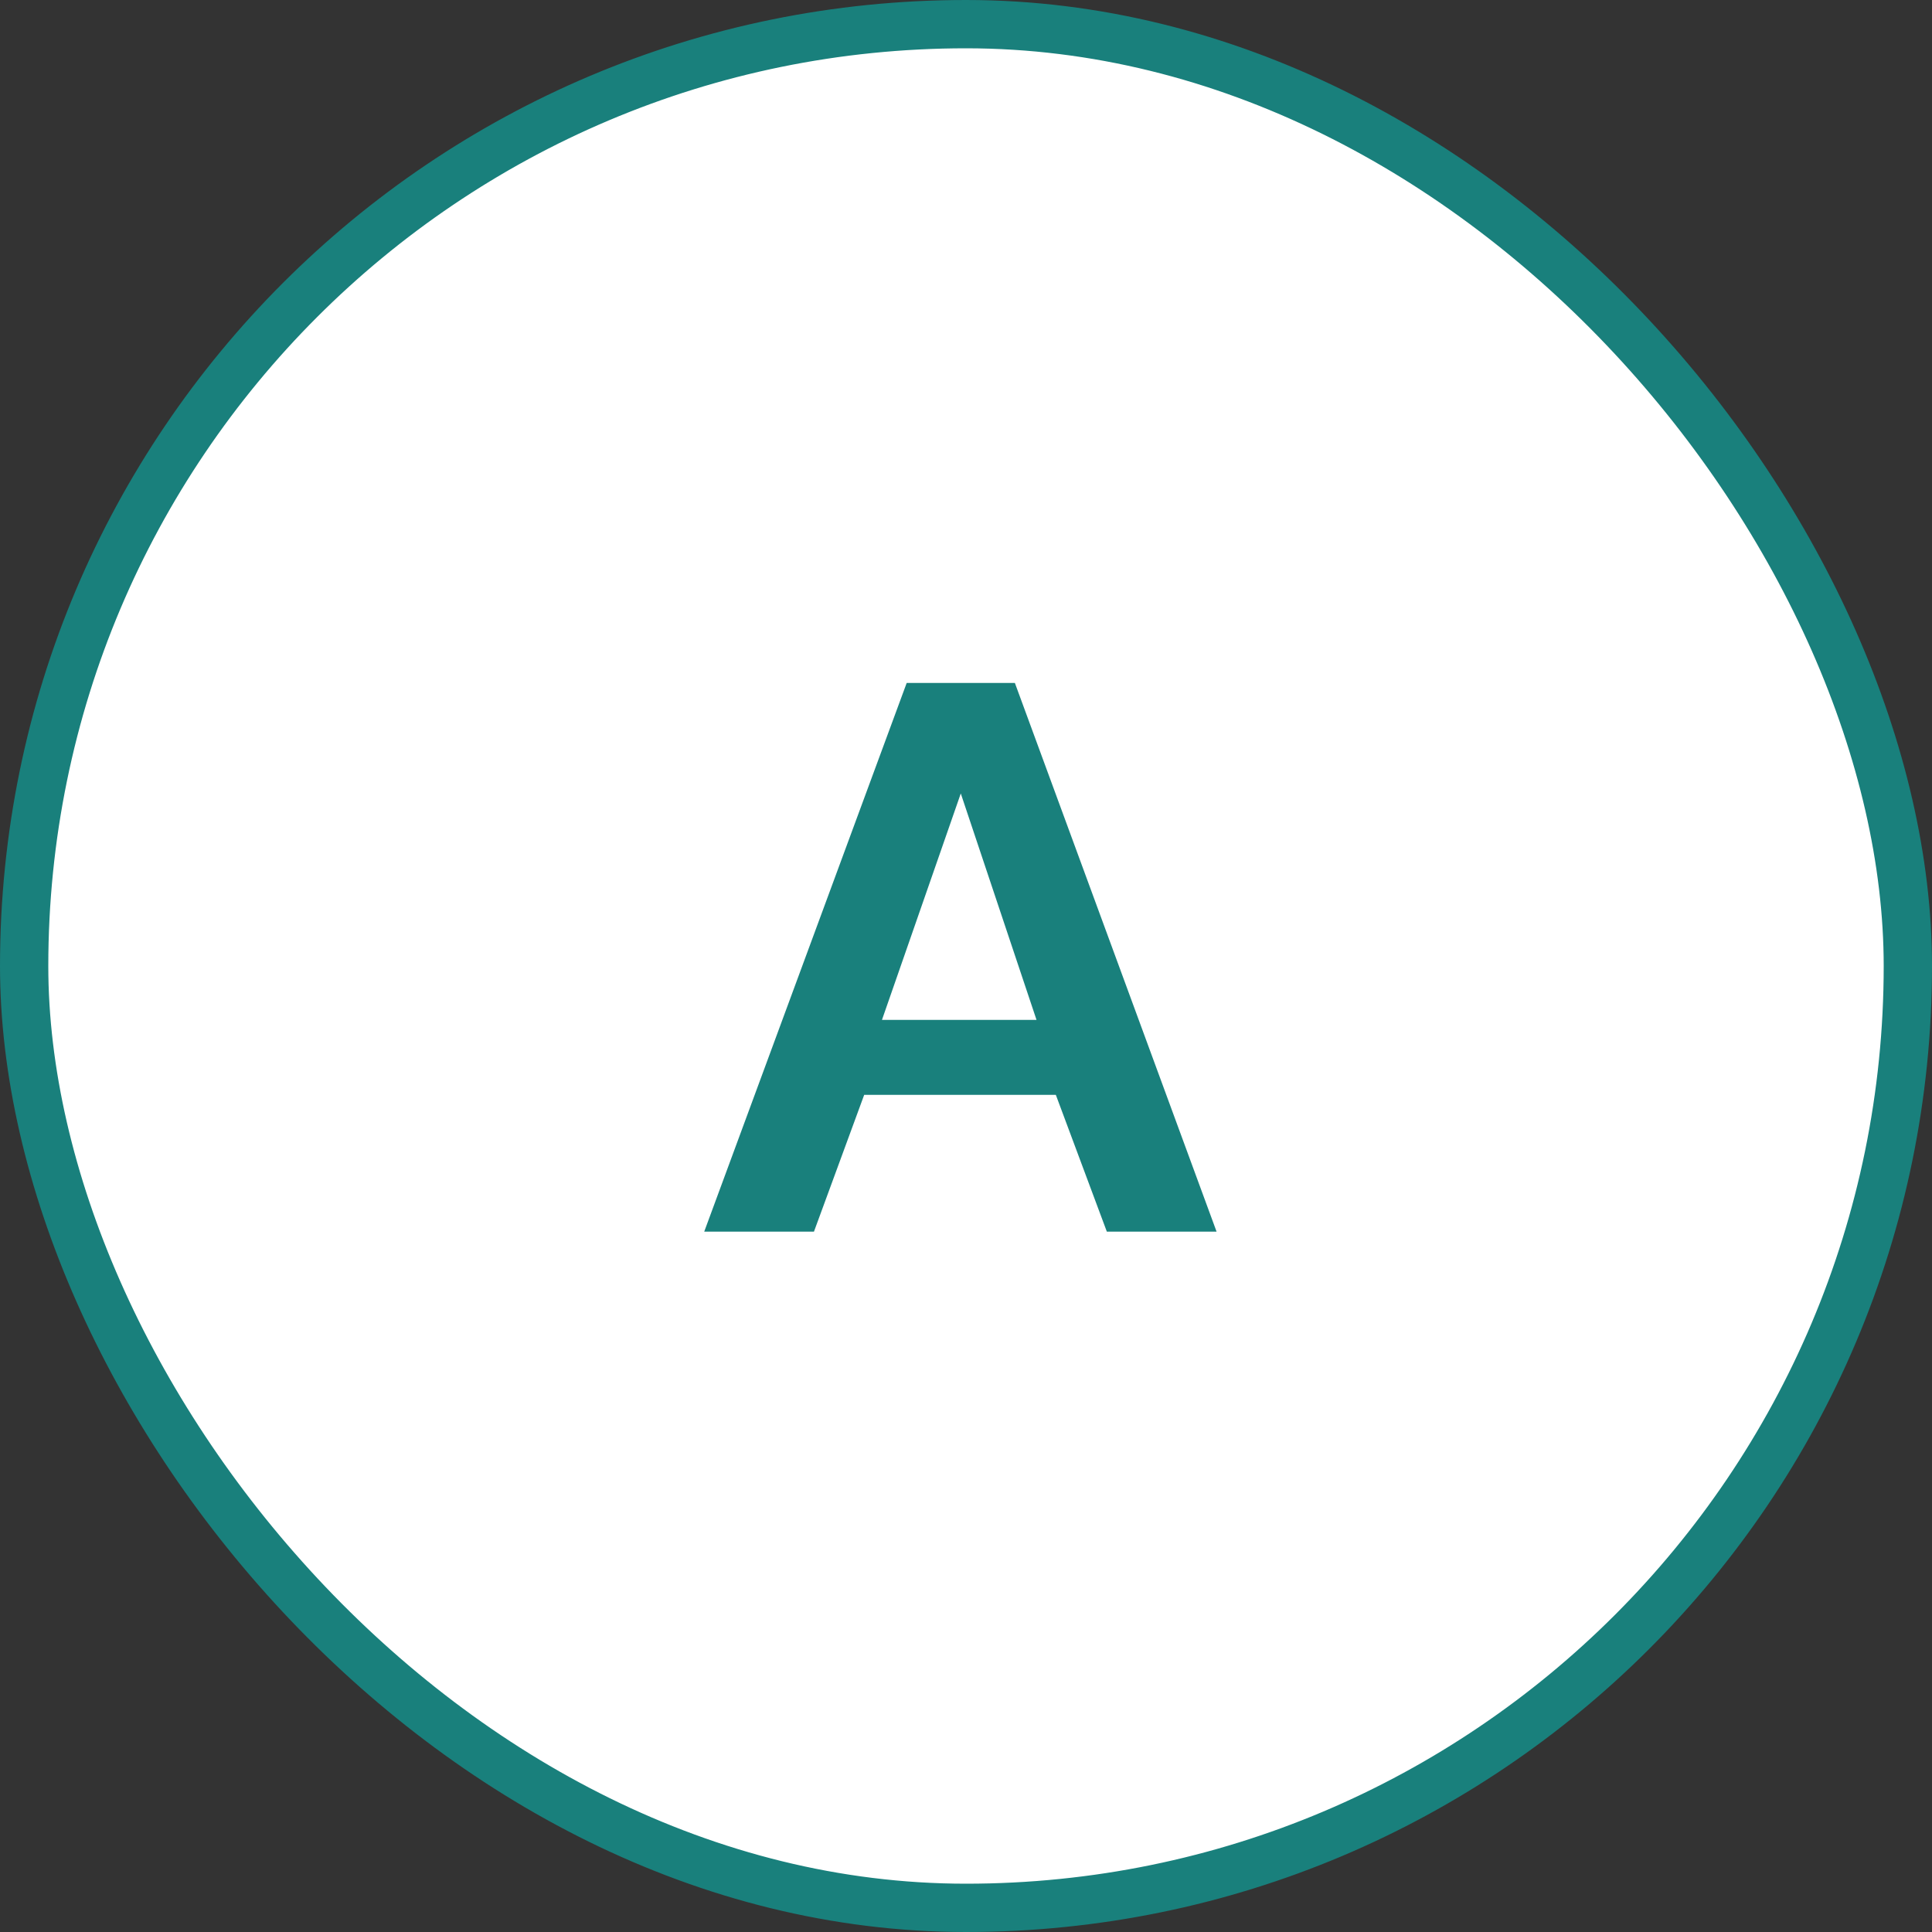
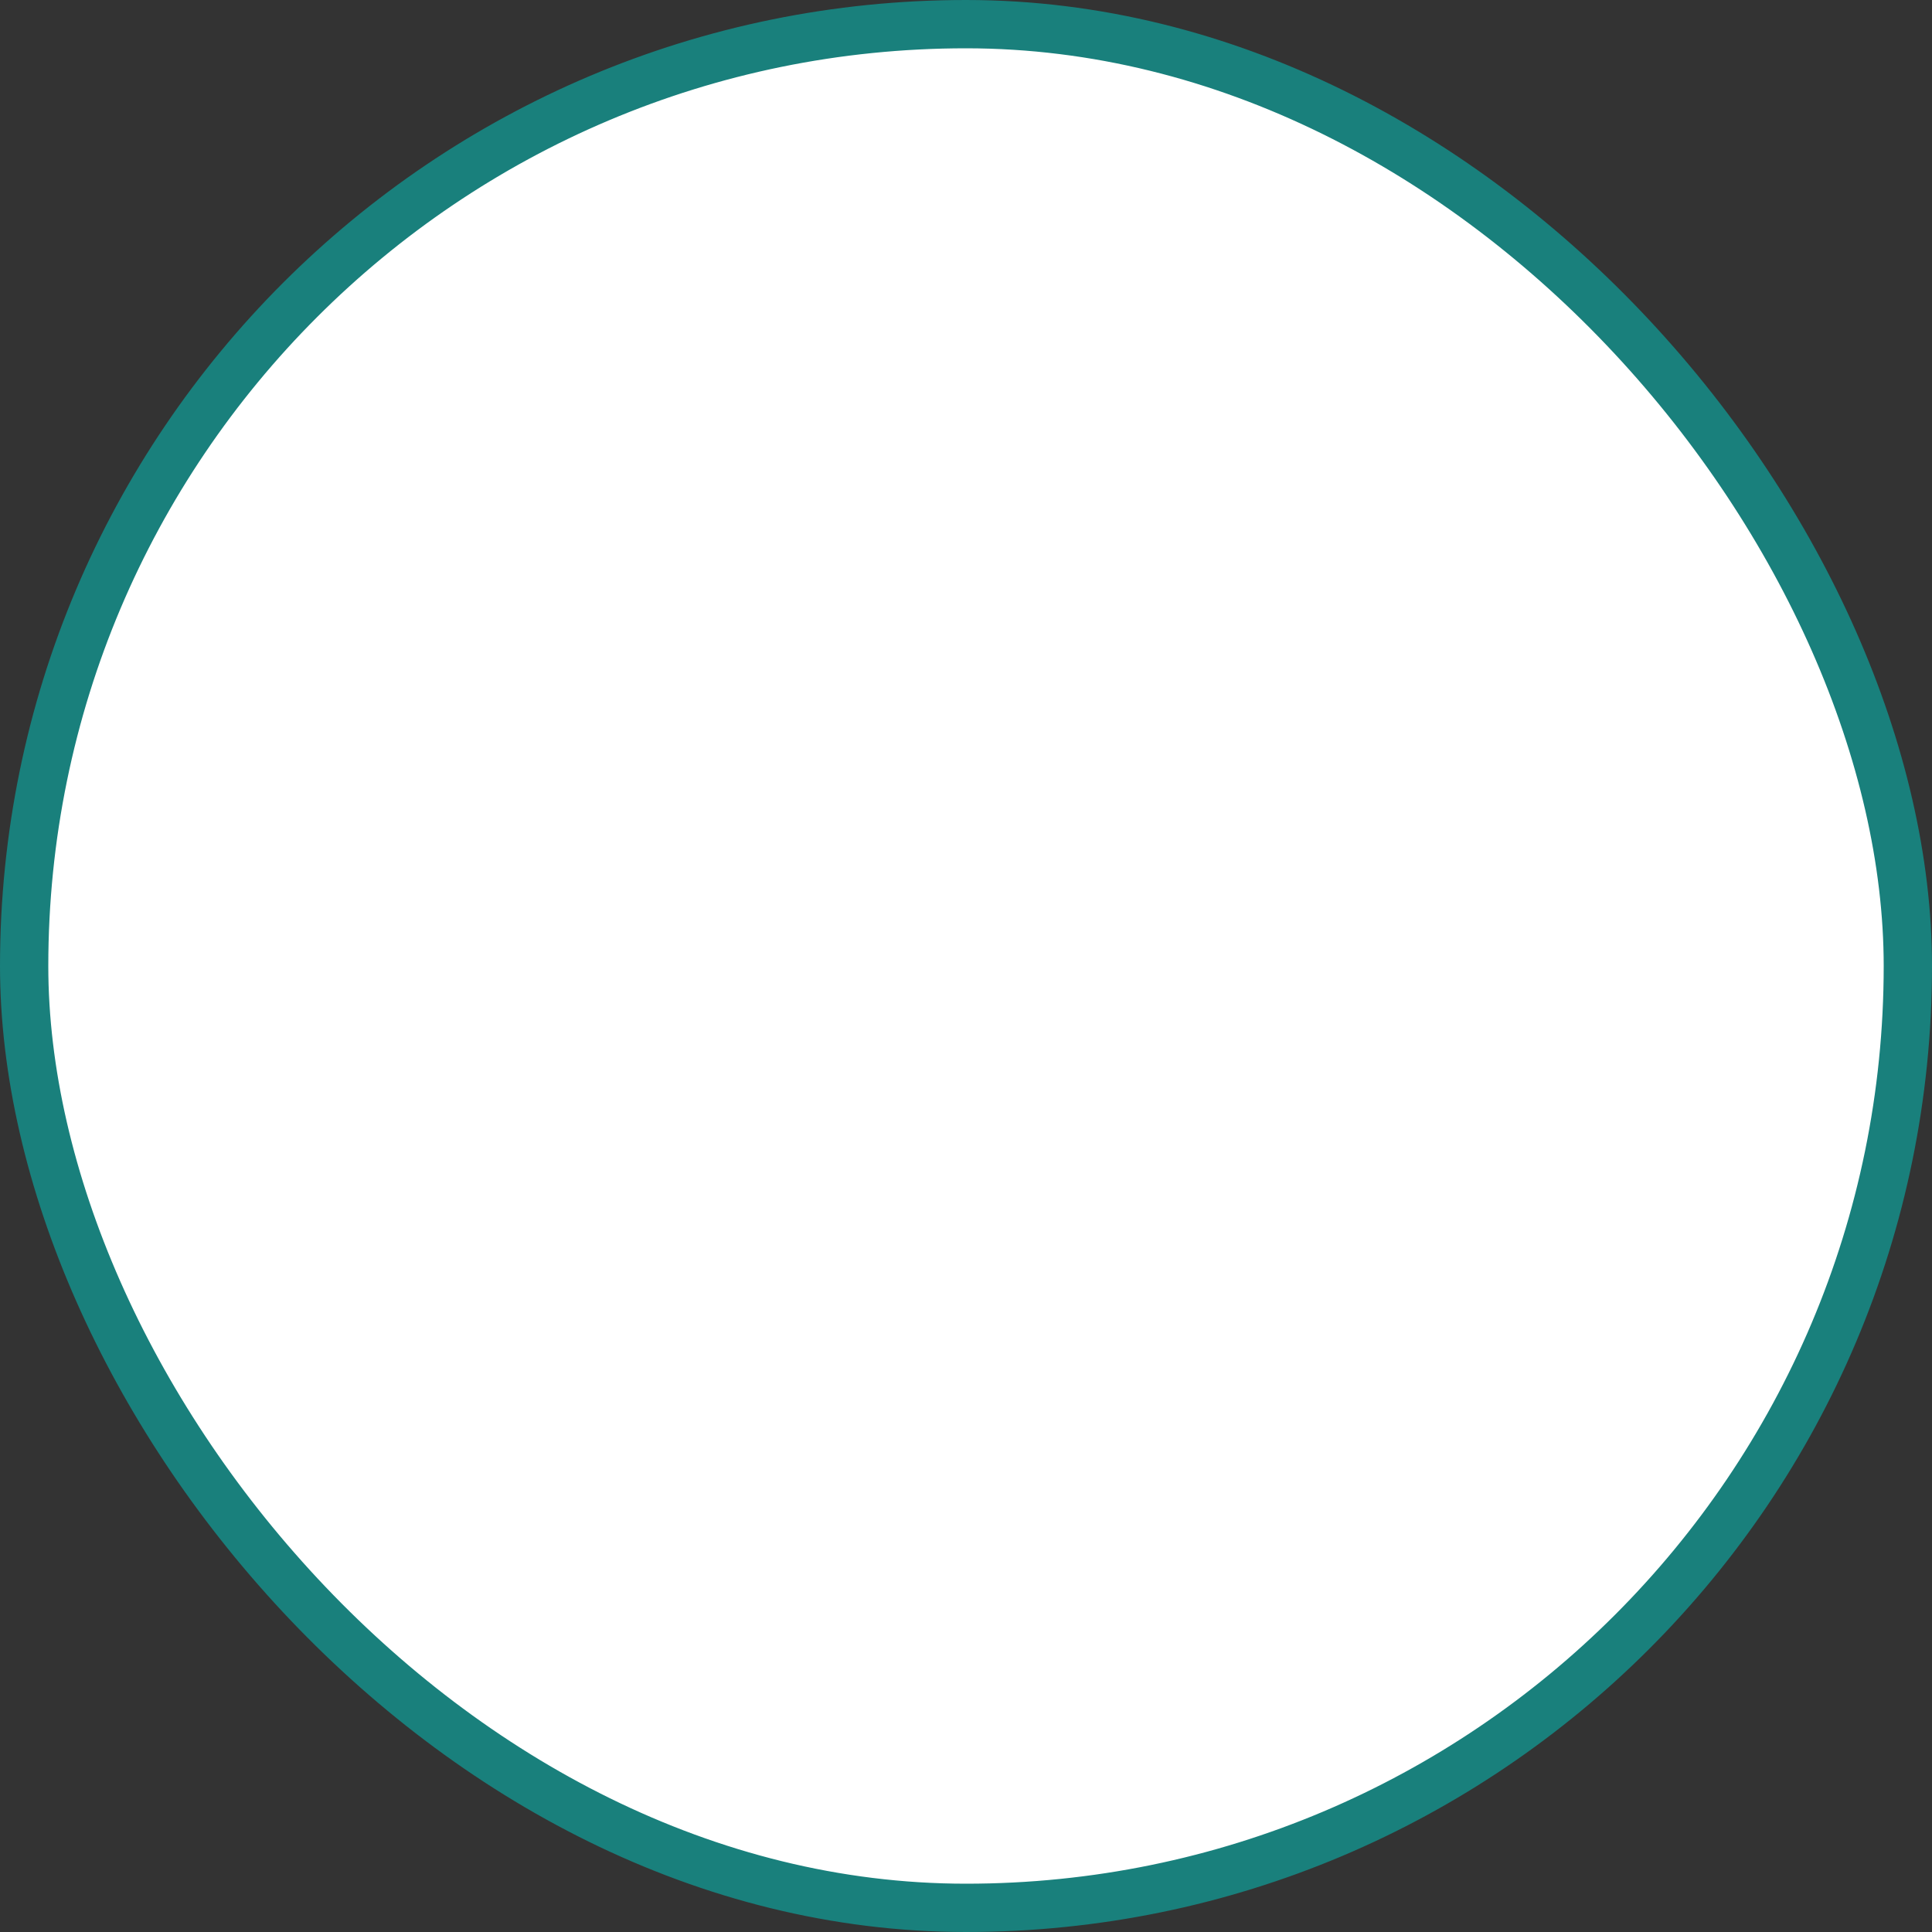
<svg xmlns="http://www.w3.org/2000/svg" width="40" height="40" fill="none">
  <rect width="100%" height="100%" fill="#333333" stroke="none" />
  <rect x="0.5" y="0.5" width="39" height="39" rx="19.5" fill="white" />
  <rect x="0.5" y="0.5" width="39" height="39" rx="19.5" stroke="#19807C" />
-   <path d="M18.772 14.14H21.012L25.188 25.5H22.916L21.86 22.668H17.892L16.852 25.5H14.58L18.772 14.14ZM21.46 21.116L19.892 16.428L18.26 21.116H21.46Z" fill="#19807C" />
</svg>